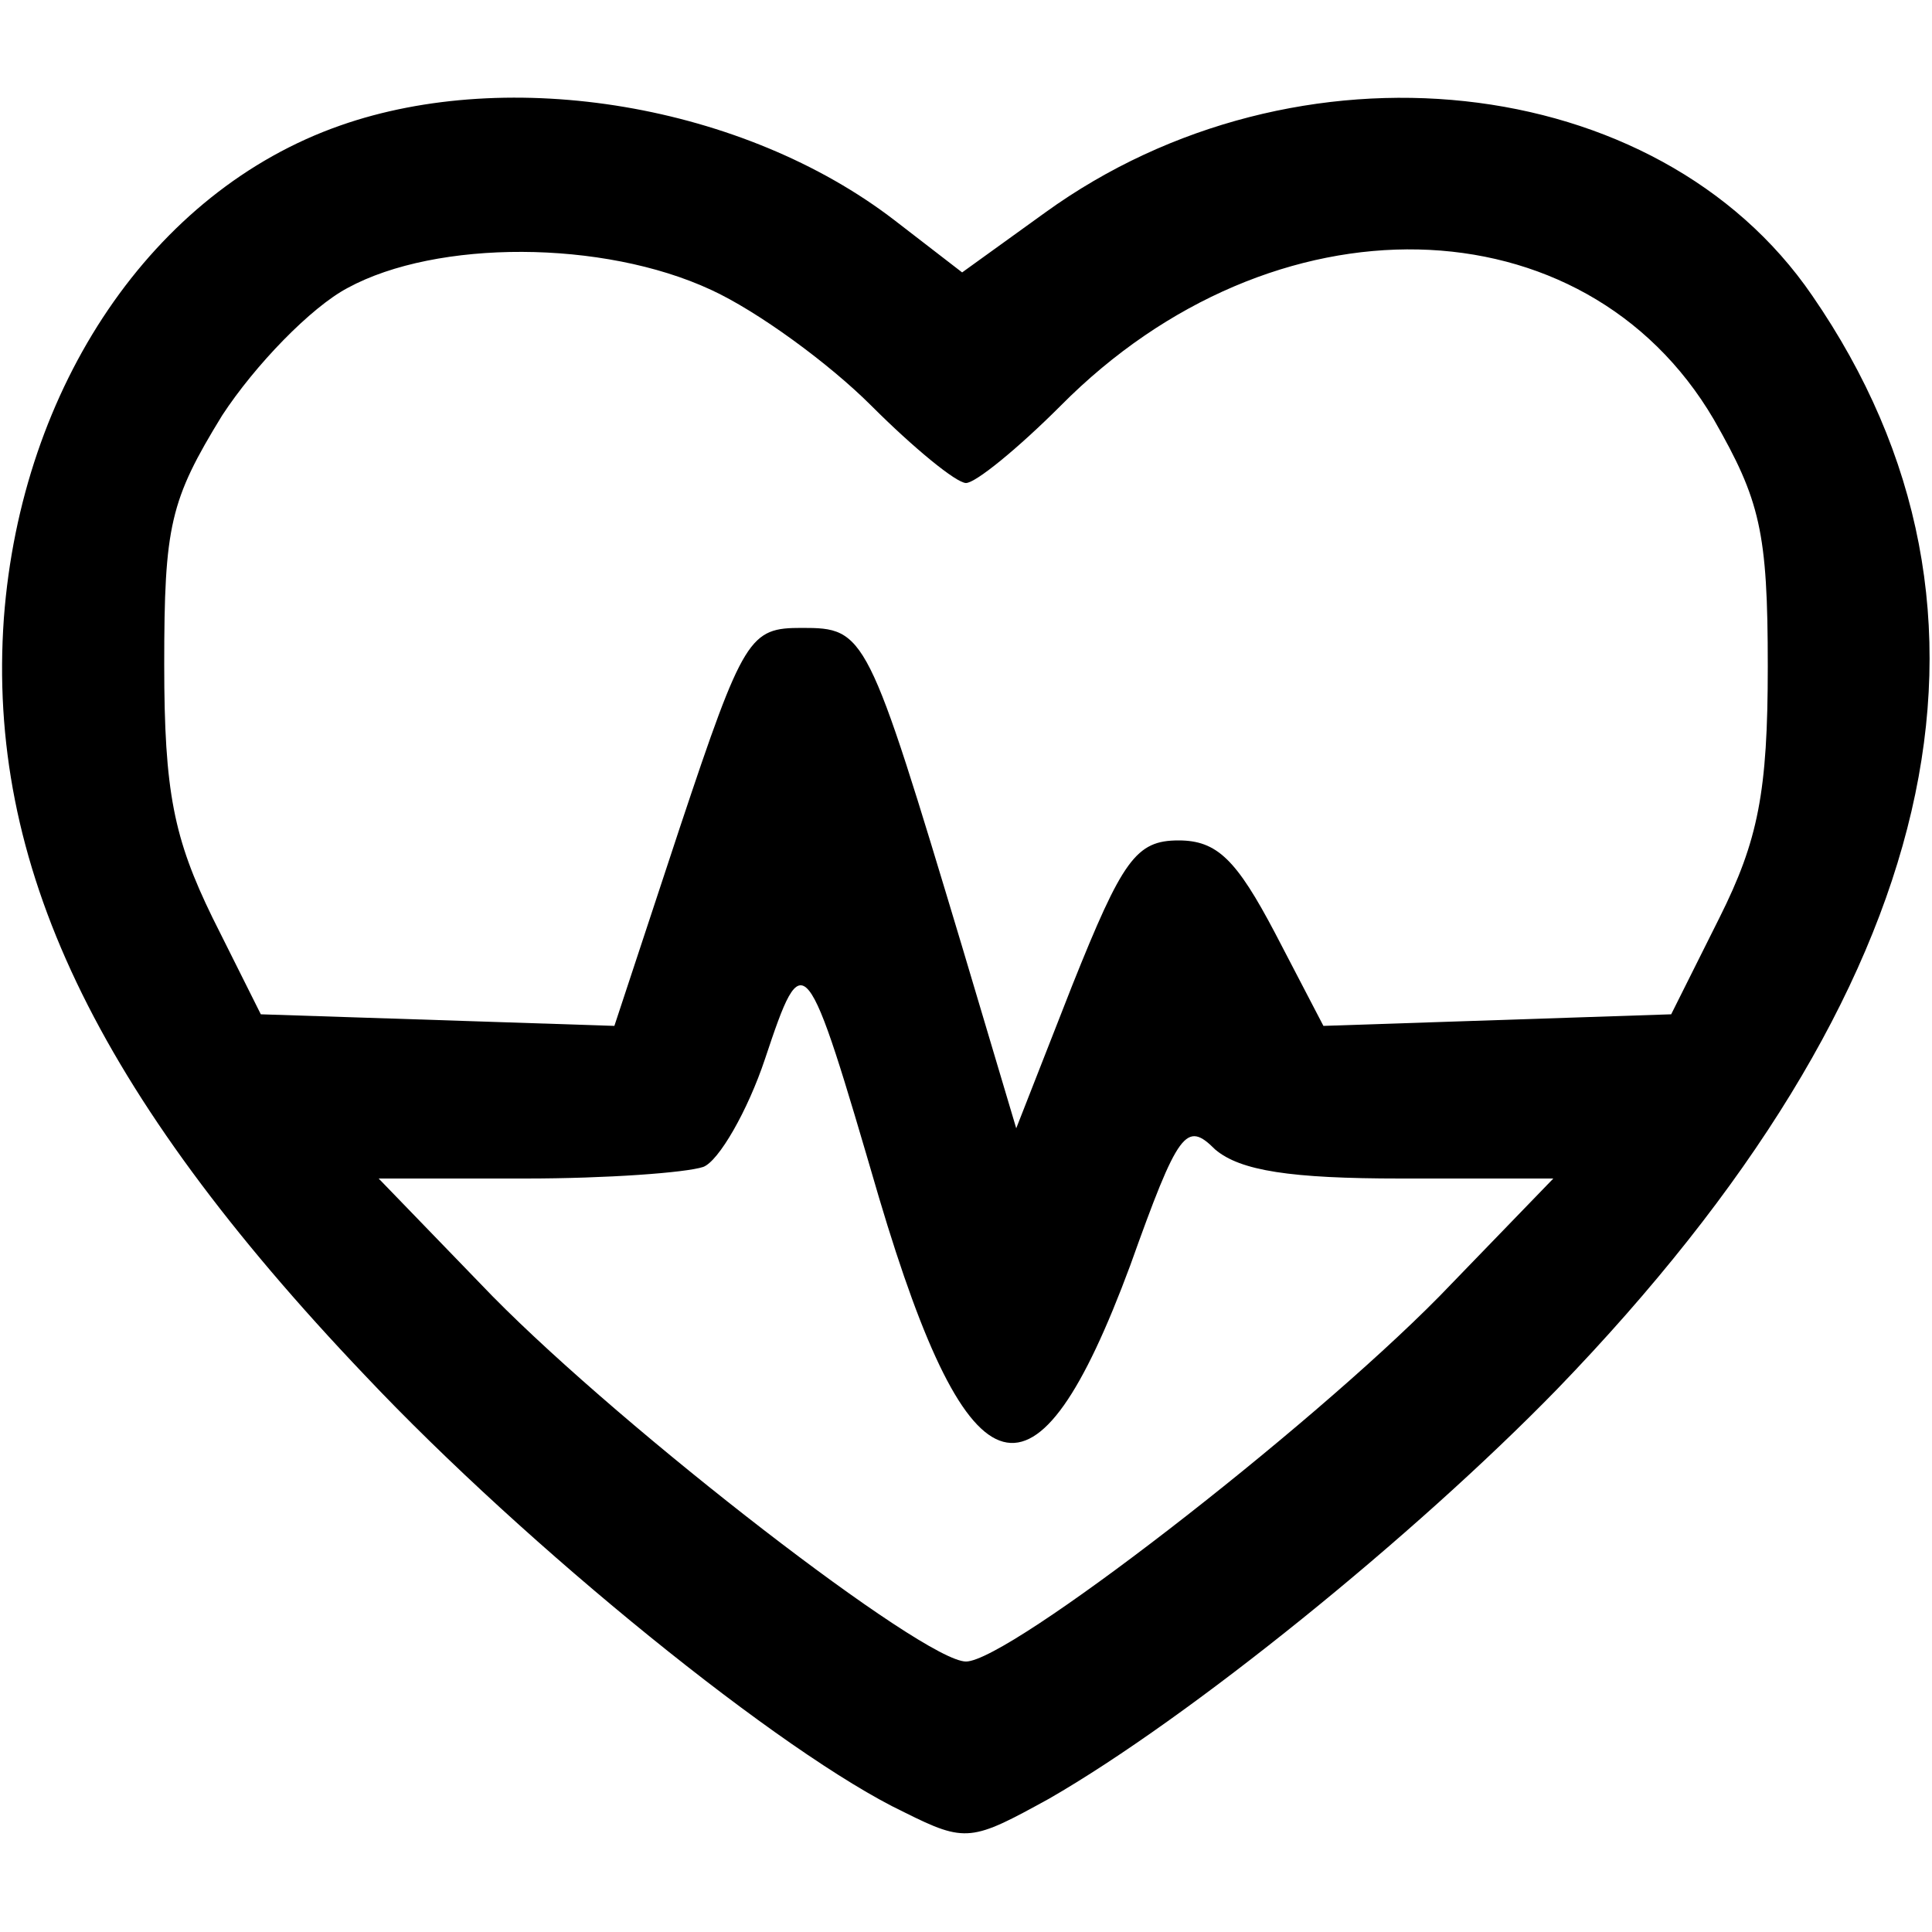
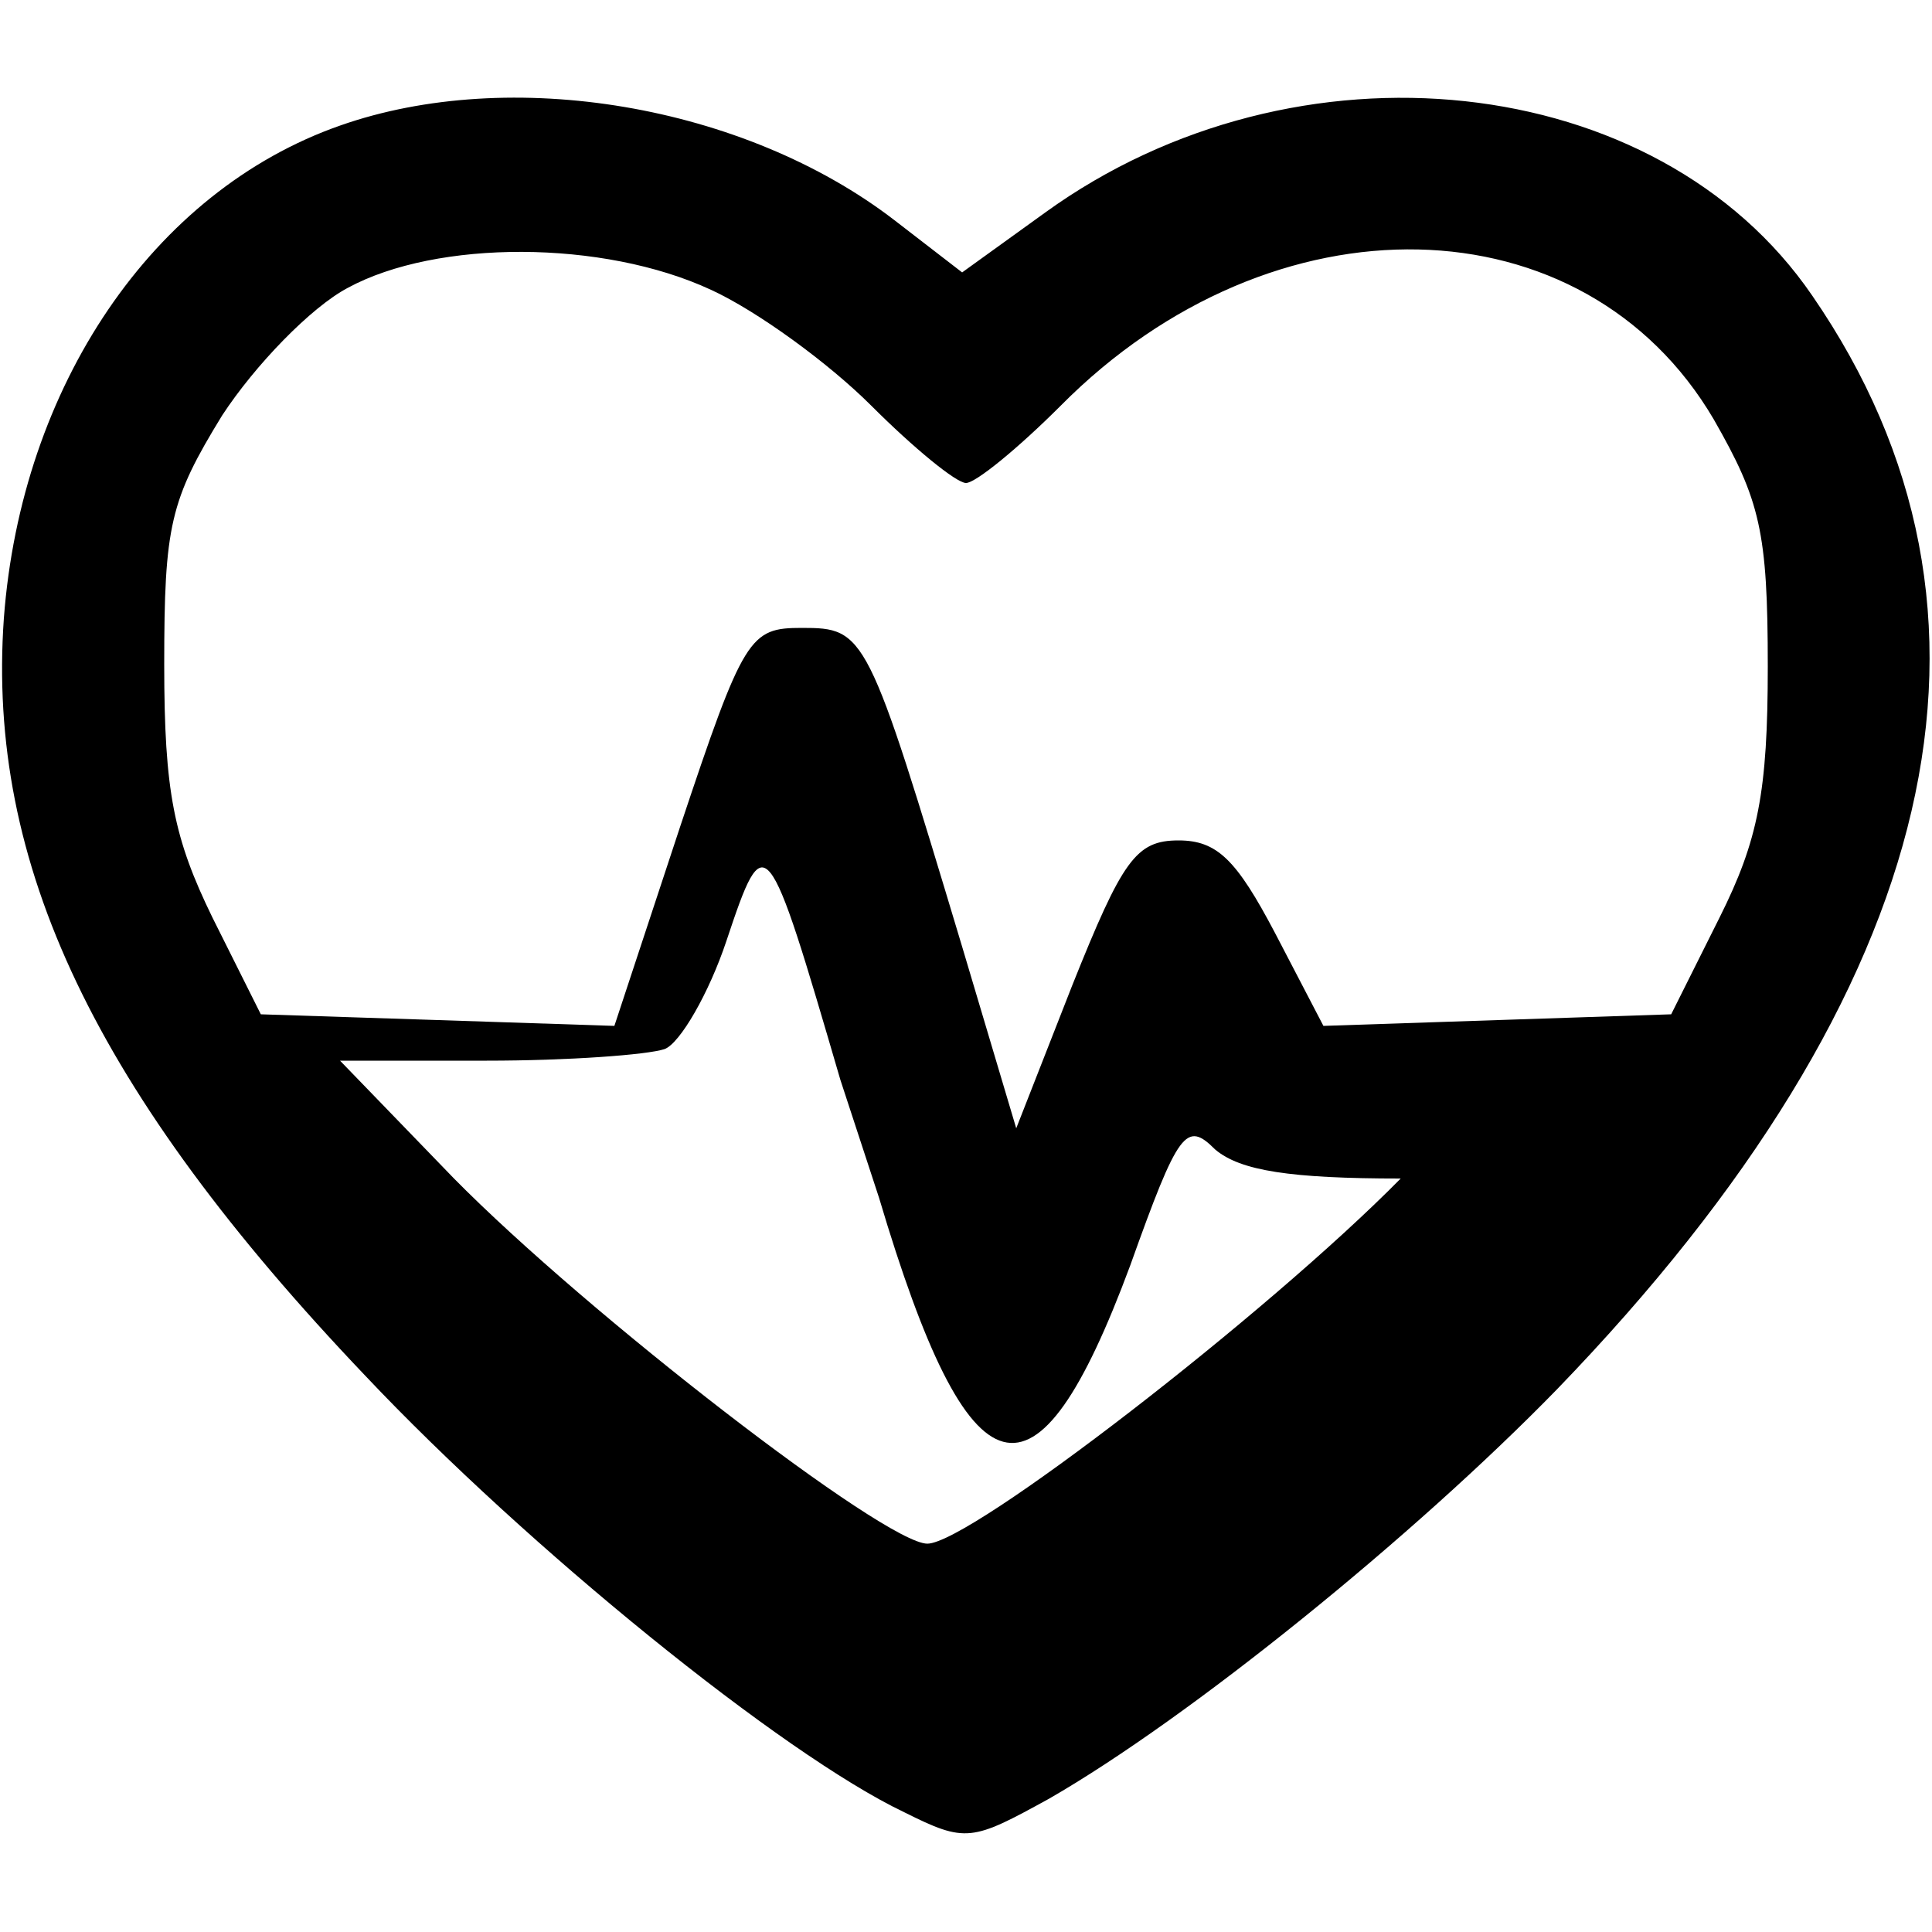
<svg xmlns="http://www.w3.org/2000/svg" version="1.0" width="100pt" height="100pt" viewBox="0 0 100 100" preserveAspectRatio="xMidYMid meet">
  <g transform="translate(0,100) scale(0.1,-0.1)" fill="#000000" stroke="none">
-     <path d="M176 935 c-97 -34 -165 -135 -174 -255 -9 -127 47 -245 187 -392 84 -89 216 -196 279 -226 32 -16 35 -15 75 7 73 42 189 136 263 212 200 207 245 402 132 566 -80 117 -267 137 -397 43 l-43 -31 -35 27 c-78 60 -199 80 -287 49z m192 -85 c24 -11 61 -38 83 -60 22 -22 44 -40 49 -40 5 0 27 18 49 40 110 111 271 107 338 -7 24 -42 28 -58 28 -128 0 -65 -5 -90 -25 -130 l-25 -50 -90 -3 -90 -3 -25 48 c-20 38 -30 48 -50 48 -22 0 -29 -10 -55 -75 l-29 -74 -28 94 c-49 163 -50 165 -83 165 -27 0 -30 -4 -63 -103 l-34 -103 -91 3 -92 3 -25 50 c-20 41 -25 65 -25 131 0 72 3 85 30 129 17 26 46 56 65 66 46 25 132 25 188 -1z m87 -470 c47 -158 81 -167 130 -35 25 70 29 75 44 60 13 -11 39 -15 96 -15 l79 0 -59 -61 c-69 -70 -223 -189 -245 -189 -22 0 -176 119 -245 189 l-59 61 76 0 c42 0 83 3 92 6 8 3 23 29 32 56 20 60 21 58 59 -72z" />
+     <path d="M176 935 c-97 -34 -165 -135 -174 -255 -9 -127 47 -245 187 -392 84 -89 216 -196 279 -226 32 -16 35 -15 75 7 73 42 189 136 263 212 200 207 245 402 132 566 -80 117 -267 137 -397 43 l-43 -31 -35 27 c-78 60 -199 80 -287 49z m192 -85 c24 -11 61 -38 83 -60 22 -22 44 -40 49 -40 5 0 27 18 49 40 110 111 271 107 338 -7 24 -42 28 -58 28 -128 0 -65 -5 -90 -25 -130 l-25 -50 -90 -3 -90 -3 -25 48 c-20 38 -30 48 -50 48 -22 0 -29 -10 -55 -75 l-29 -74 -28 94 c-49 163 -50 165 -83 165 -27 0 -30 -4 -63 -103 l-34 -103 -91 3 -92 3 -25 50 c-20 41 -25 65 -25 131 0 72 3 85 30 129 17 26 46 56 65 66 46 25 132 25 188 -1z m87 -470 c47 -158 81 -167 130 -35 25 70 29 75 44 60 13 -11 39 -15 96 -15 c-69 -70 -223 -189 -245 -189 -22 0 -176 119 -245 189 l-59 61 76 0 c42 0 83 3 92 6 8 3 23 29 32 56 20 60 21 58 59 -72z" />
  </g>
</svg>